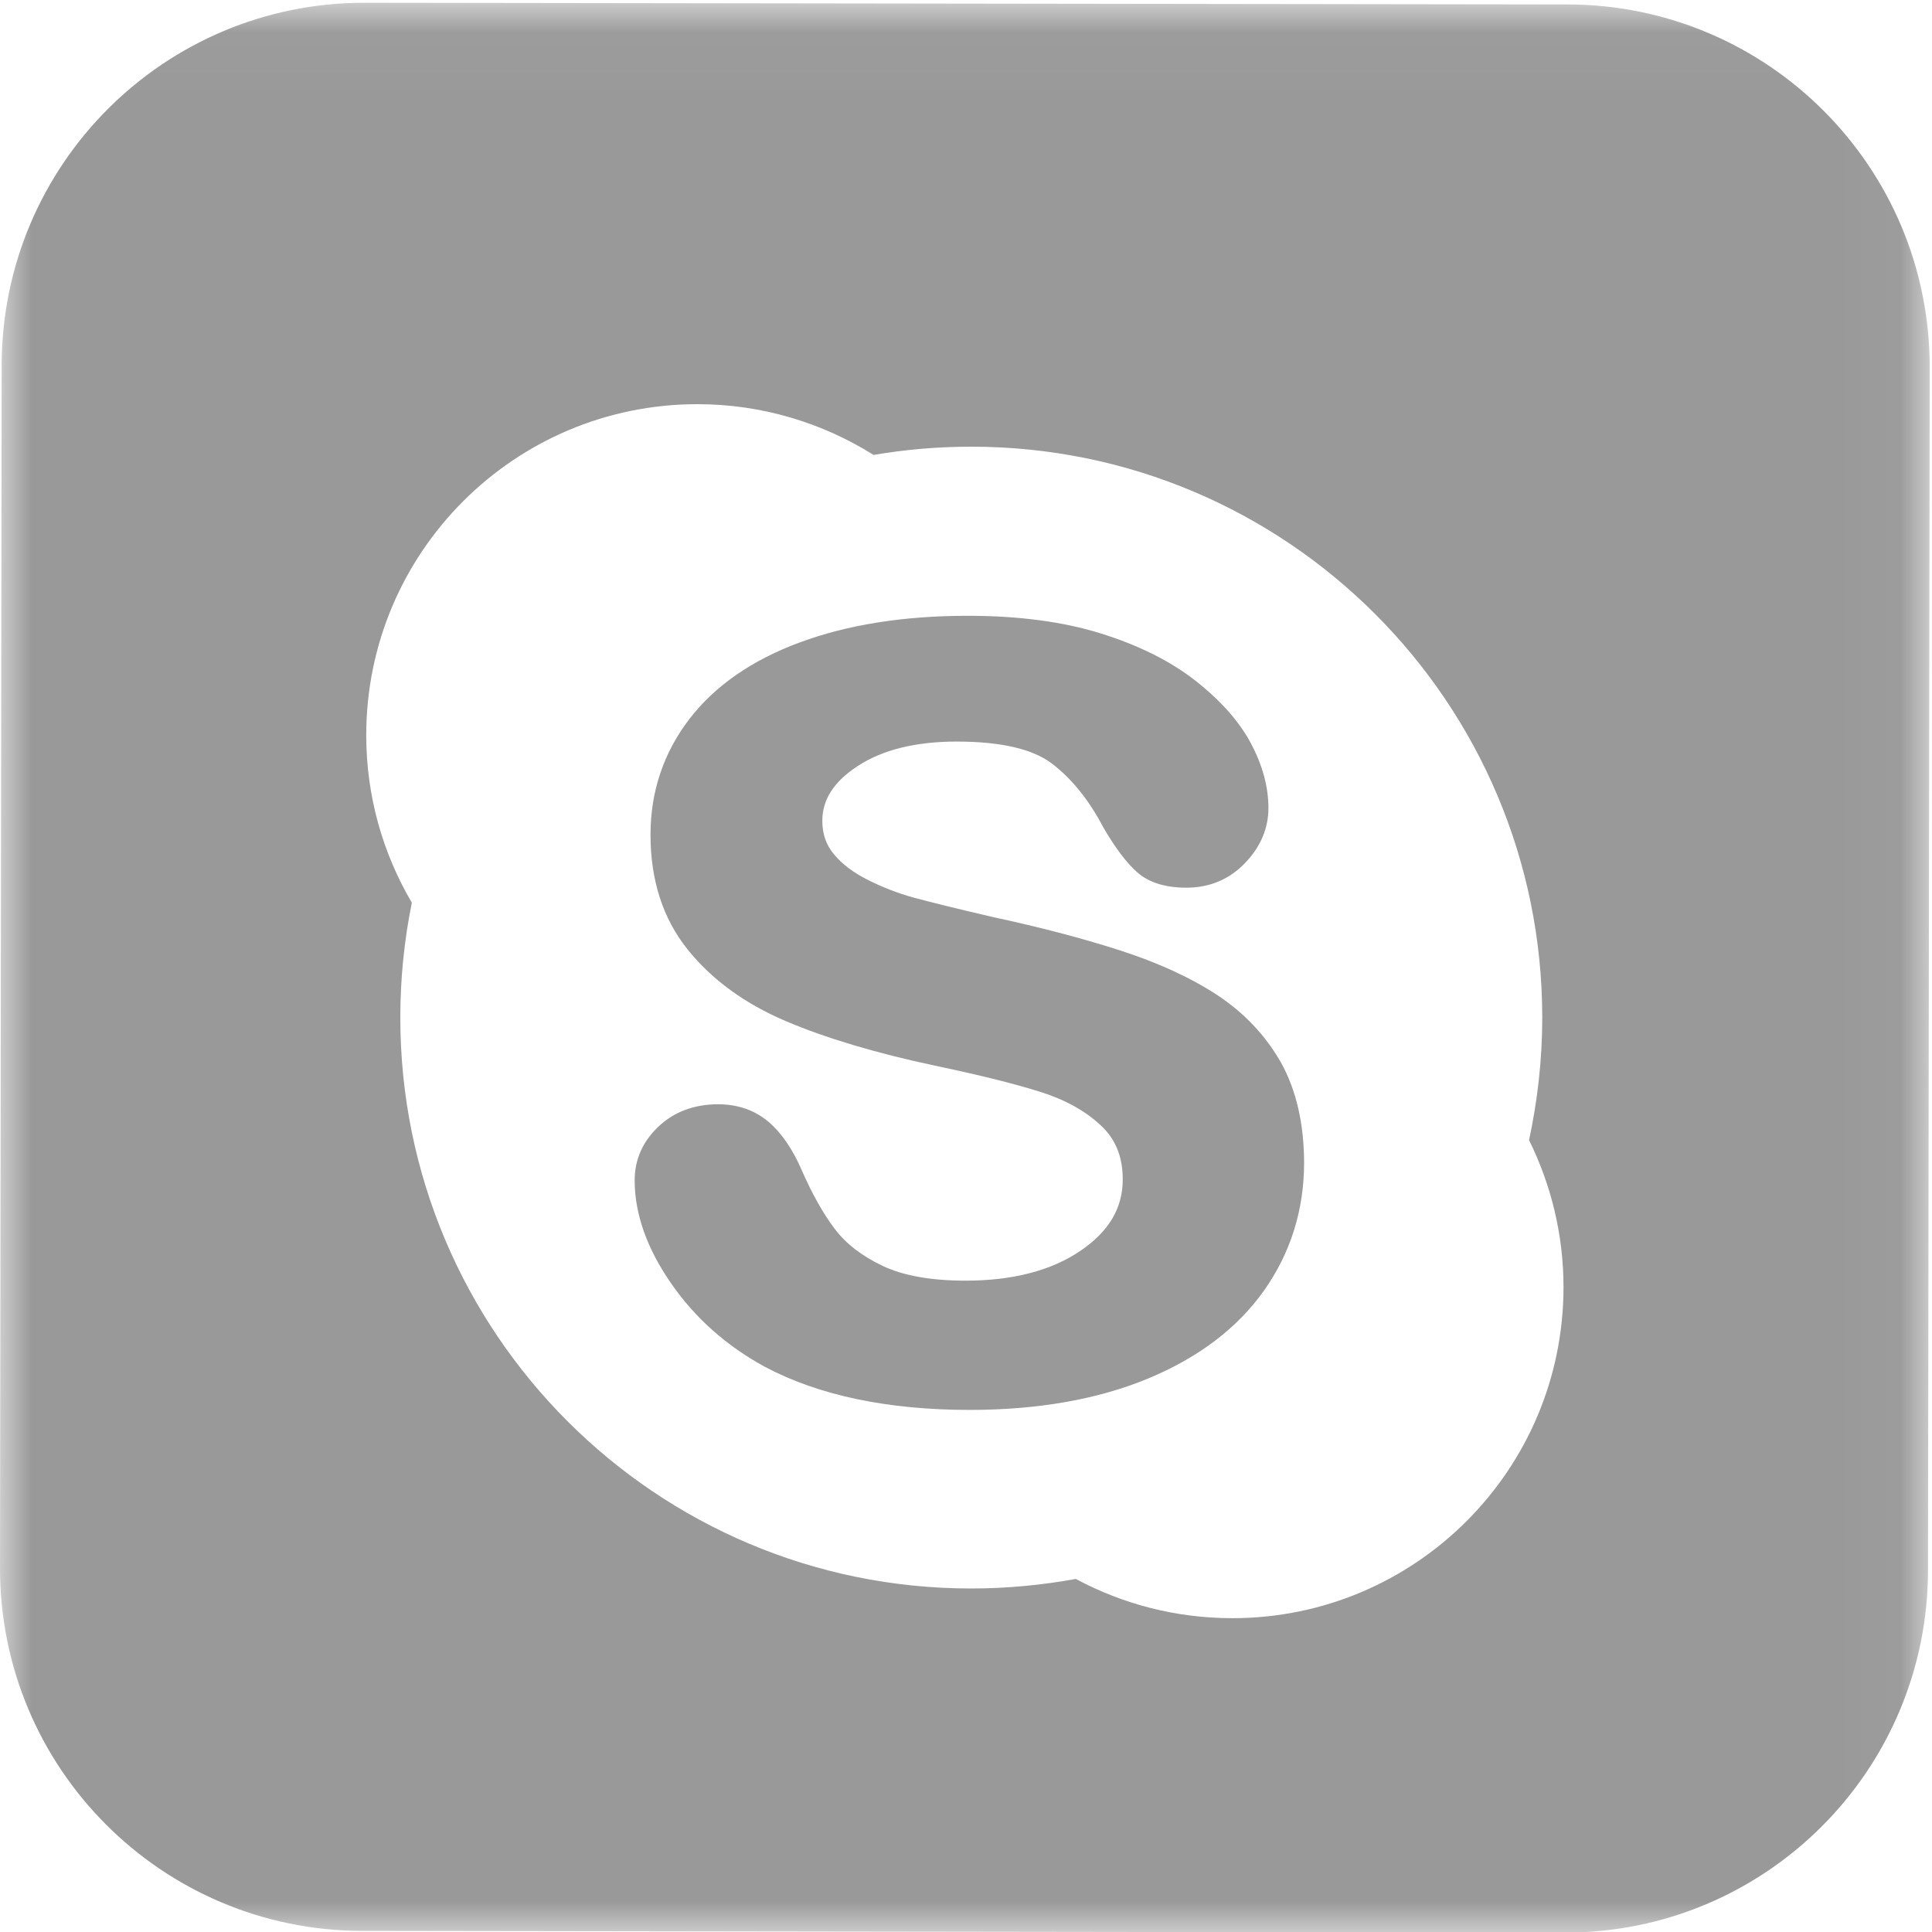
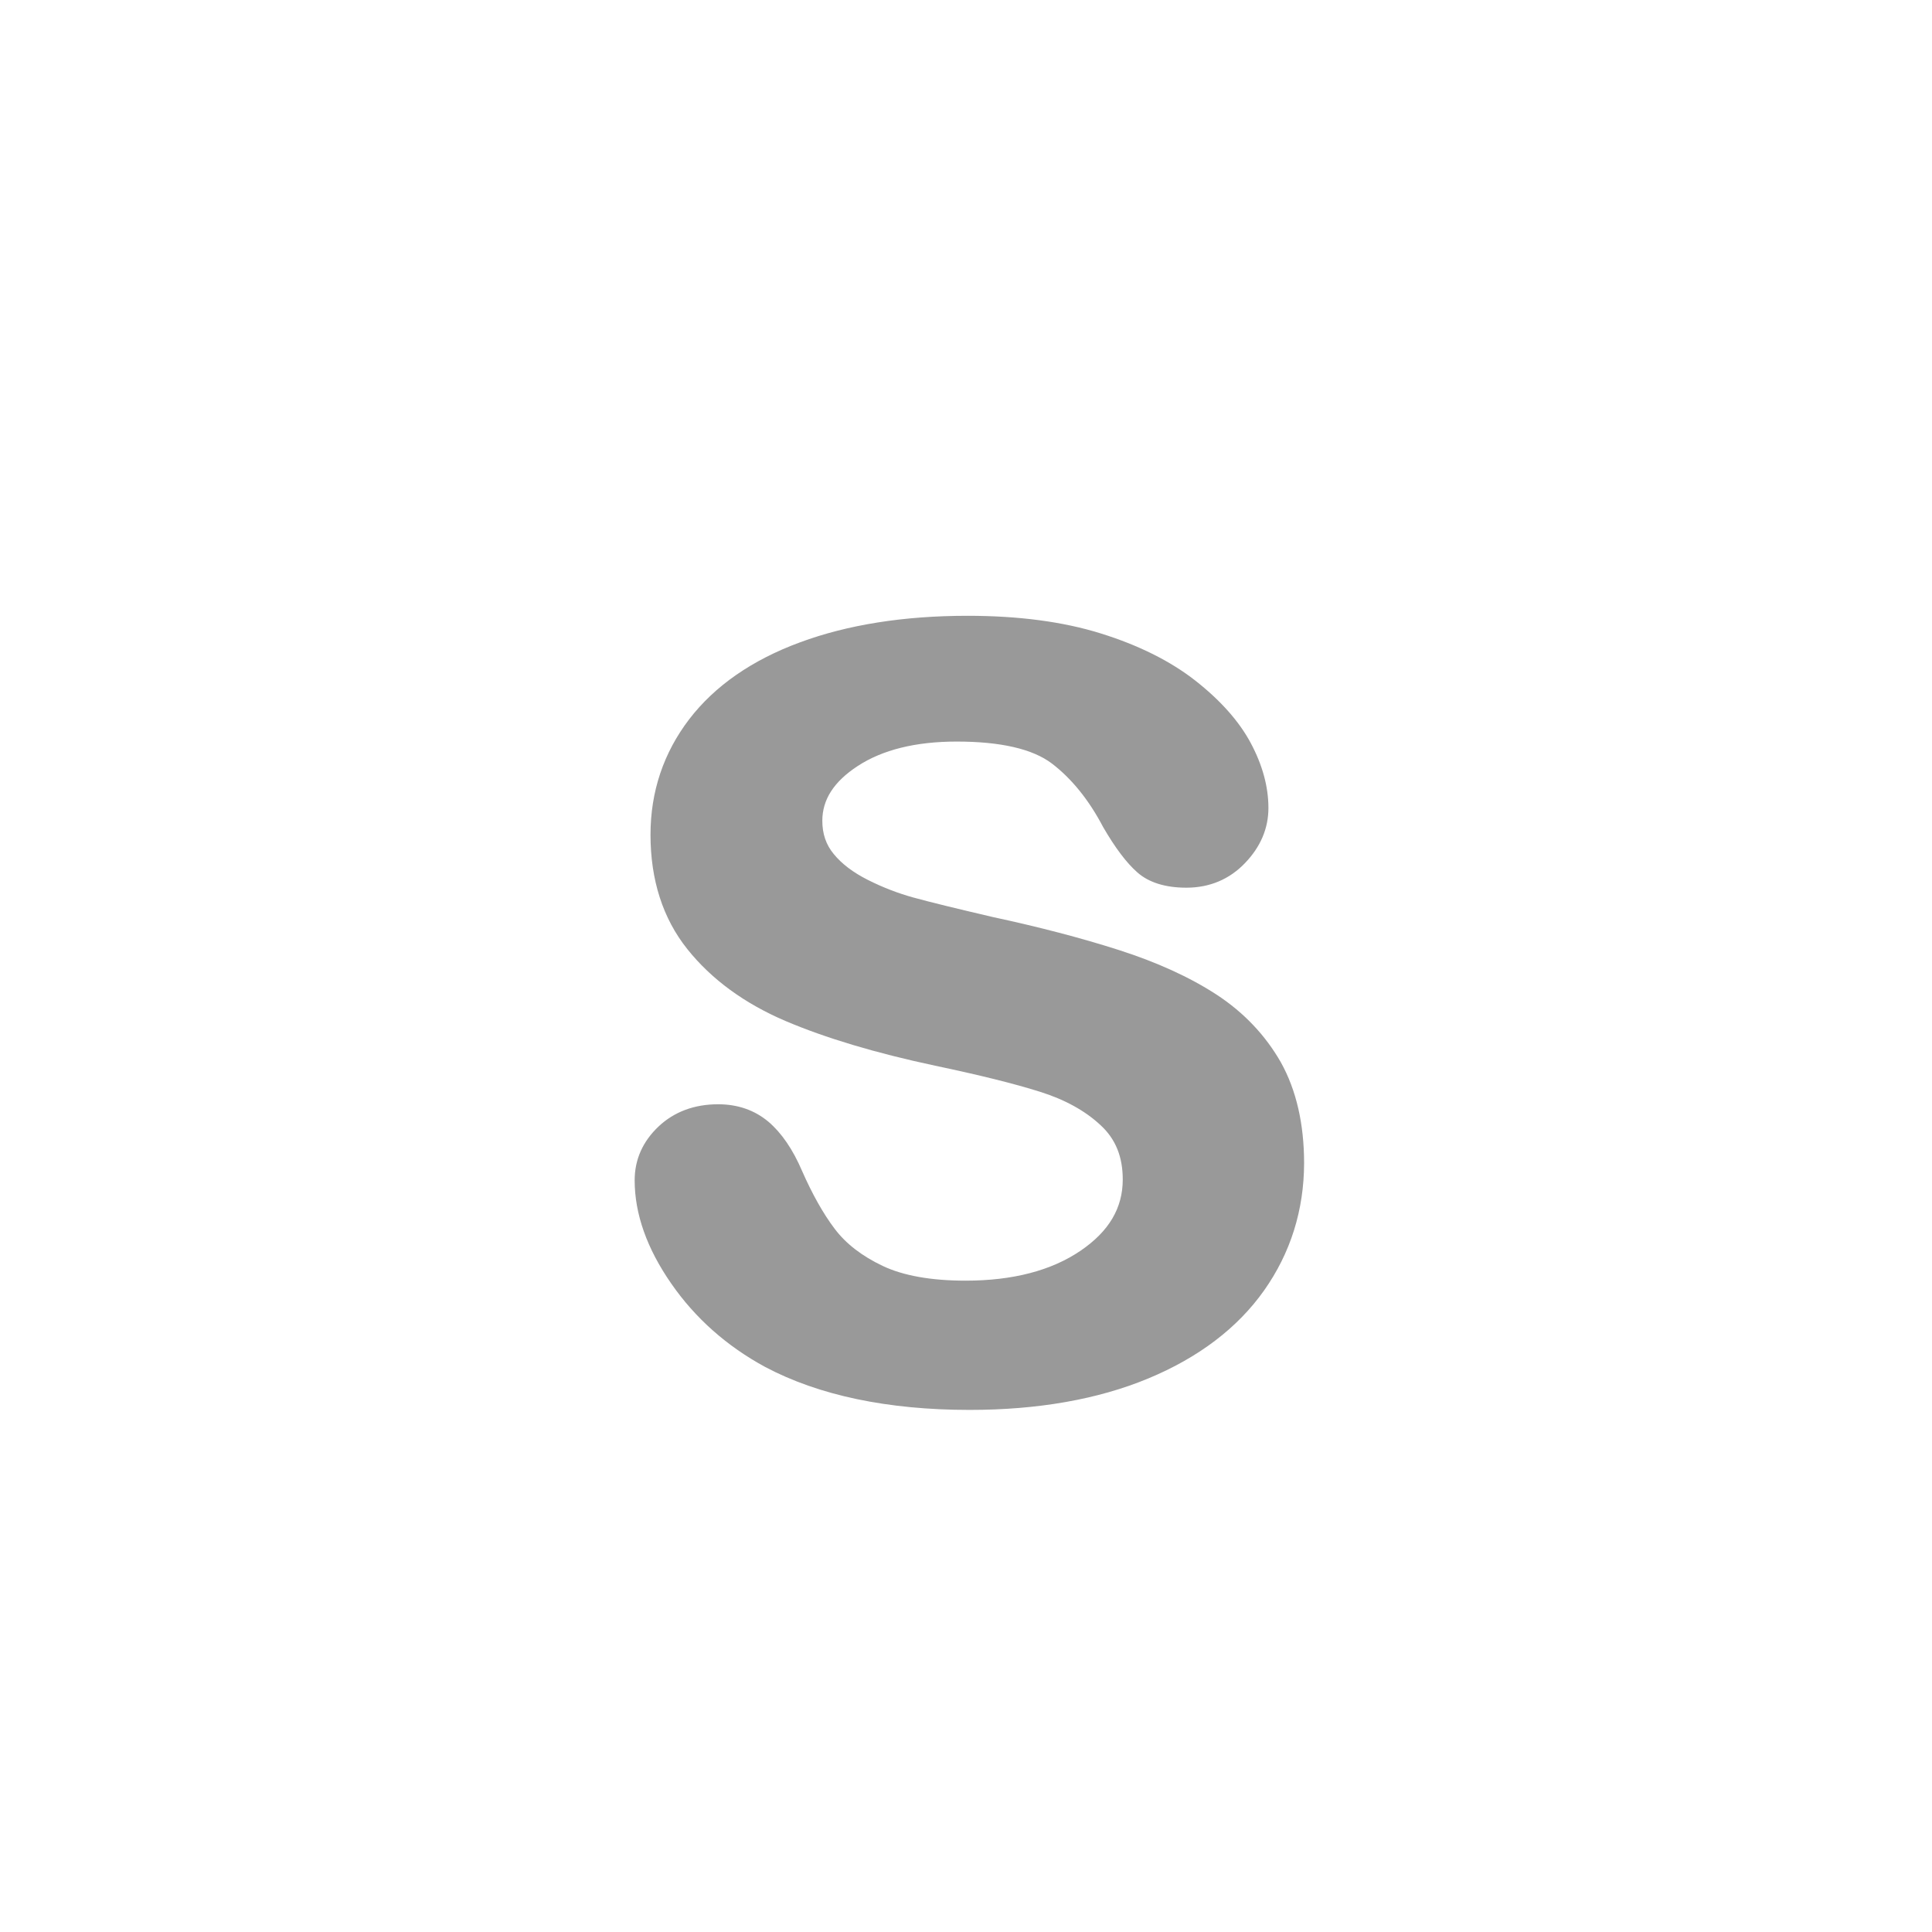
<svg xmlns="http://www.w3.org/2000/svg" xmlns:xlink="http://www.w3.org/1999/xlink" width="30px" height="30px" viewBox="0 0 30 30" version="1.1">
  <title>群組</title>
  <desc>Created with Sketch.</desc>
  <defs>
-     <polygon id="path-1" points="4.1402191e-06 0.034 29.965 0.034 29.965 30 4.1402191e-06 30" />
-   </defs>
+     </defs>
  <g id="組件" stroke="none" stroke-width="1" fill="none" fill-rule="evenodd">
    <g id="footer" transform="translate(-1056, -547)">
      <g id="群組" transform="translate(1056, 547)">
        <g transform="translate(0, 0.009)">
          <mask id="mask-2" fill="white">
            <use xlink:href="#path-1" />
          </mask>
          <g id="Clip-2" />
-           <path d="M19.136,25.118 C18.257,25.118 17.429,24.897 16.706,24.509 C16.178,24.604 15.636,24.657 15.081,24.657 C10.184,24.657 6.216,20.687 6.216,15.792 C6.216,15.181 6.278,14.584 6.395,14.008 C5.946,13.244 5.687,12.358 5.687,11.407 C5.687,8.569 7.99,6.267 10.829,6.267 C11.834,6.267 12.772,6.558 13.565,7.055 C14.057,6.971 14.564,6.927 15.081,6.927 C19.978,6.927 23.948,10.895 23.948,15.792 C23.948,16.445 23.875,17.082 23.743,17.695 C24.083,18.383 24.278,19.158 24.278,19.977 C24.278,22.817 21.975,25.118 19.136,25.118 L19.136,25.118 Z M29.964,5.697 L29.964,5.697 C29.966,4.142 29.338,2.735 28.321,1.715 C27.304,0.695 25.898,0.063 24.343,0.06 L24.343,0.059 L24.342,0.059 L24.342,0.06 L5.663,0.034 C4.109,0.032 2.701,0.66 1.681,1.677 C0.661,2.695 0.029,4.101 0.026,5.656 L4.1402191e-06,24.336 C-0.002,25.891 0.626,27.299 1.643,28.319 C2.66,29.339 4.067,29.971 5.622,29.974 L24.3,30 C25.855,30.002 27.263,29.374 28.283,28.357 C29.303,27.34 29.935,25.933 29.938,24.377 L29.964,5.698 L29.965,5.698 L29.965,5.697 L29.964,5.697 Z" id="Fill-1" fill="#999999" mask="url(#mask-2)" />
        </g>
        <path d="M18.89,15.444 C18.474,15.173 17.964,14.941 17.374,14.752 C16.79,14.565 16.131,14.393 15.413,14.239 C14.848,14.107 14.434,14.006 14.188,13.938 C13.947,13.872 13.708,13.78 13.474,13.662 C13.25,13.549 13.071,13.415 12.946,13.261 C12.826,13.117 12.769,12.946 12.769,12.745 C12.769,12.416 12.948,12.137 13.318,11.895 C13.703,11.643 14.219,11.515 14.855,11.515 C15.539,11.515 16.037,11.63 16.335,11.857 C16.642,12.092 16.909,12.422 17.129,12.842 C17.319,13.169 17.493,13.399 17.66,13.546 C17.837,13.703 18.095,13.784 18.422,13.784 C18.783,13.784 19.091,13.654 19.332,13.402 C19.574,13.151 19.696,12.863 19.696,12.546 C19.696,12.217 19.604,11.879 19.42,11.535 C19.239,11.197 18.947,10.871 18.558,10.566 C18.171,10.264 17.678,10.018 17.093,9.836 C16.511,9.654 15.817,9.562 15.025,9.562 C14.035,9.562 13.16,9.701 12.423,9.974 C11.678,10.248 11.099,10.651 10.703,11.167 C10.303,11.69 10.101,12.292 10.101,12.962 C10.101,13.665 10.293,14.262 10.673,14.738 C11.048,15.208 11.561,15.582 12.195,15.853 C12.817,16.118 13.599,16.352 14.52,16.548 C15.195,16.69 15.744,16.825 16.146,16.952 C16.533,17.073 16.853,17.249 17.092,17.474 C17.325,17.689 17.434,17.965 17.434,18.315 C17.434,18.758 17.221,19.12 16.779,19.421 C16.327,19.729 15.728,19.886 14.994,19.886 C14.46,19.886 14.026,19.809 13.706,19.657 C13.386,19.505 13.136,19.313 12.962,19.082 C12.781,18.844 12.611,18.538 12.453,18.179 C12.311,17.848 12.137,17.593 11.933,17.419 C11.719,17.239 11.456,17.147 11.151,17.147 C10.781,17.147 10.468,17.264 10.226,17.492 C9.981,17.724 9.855,18.004 9.855,18.328 C9.855,18.85 10.046,19.389 10.423,19.931 C10.796,20.47 11.287,20.904 11.883,21.227 C12.716,21.668 13.784,21.893 15.057,21.893 C16.116,21.893 17.049,21.729 17.827,21.406 C18.613,21.08 19.218,20.619 19.628,20.039 C20.04,19.456 20.248,18.791 20.25,18.062 C20.25,17.451 20.128,16.926 19.891,16.499 C19.651,16.077 19.314,15.721 18.89,15.444" id="Fill-3" fill="#999999" />
      </g>
    </g>
  </g>
</svg>